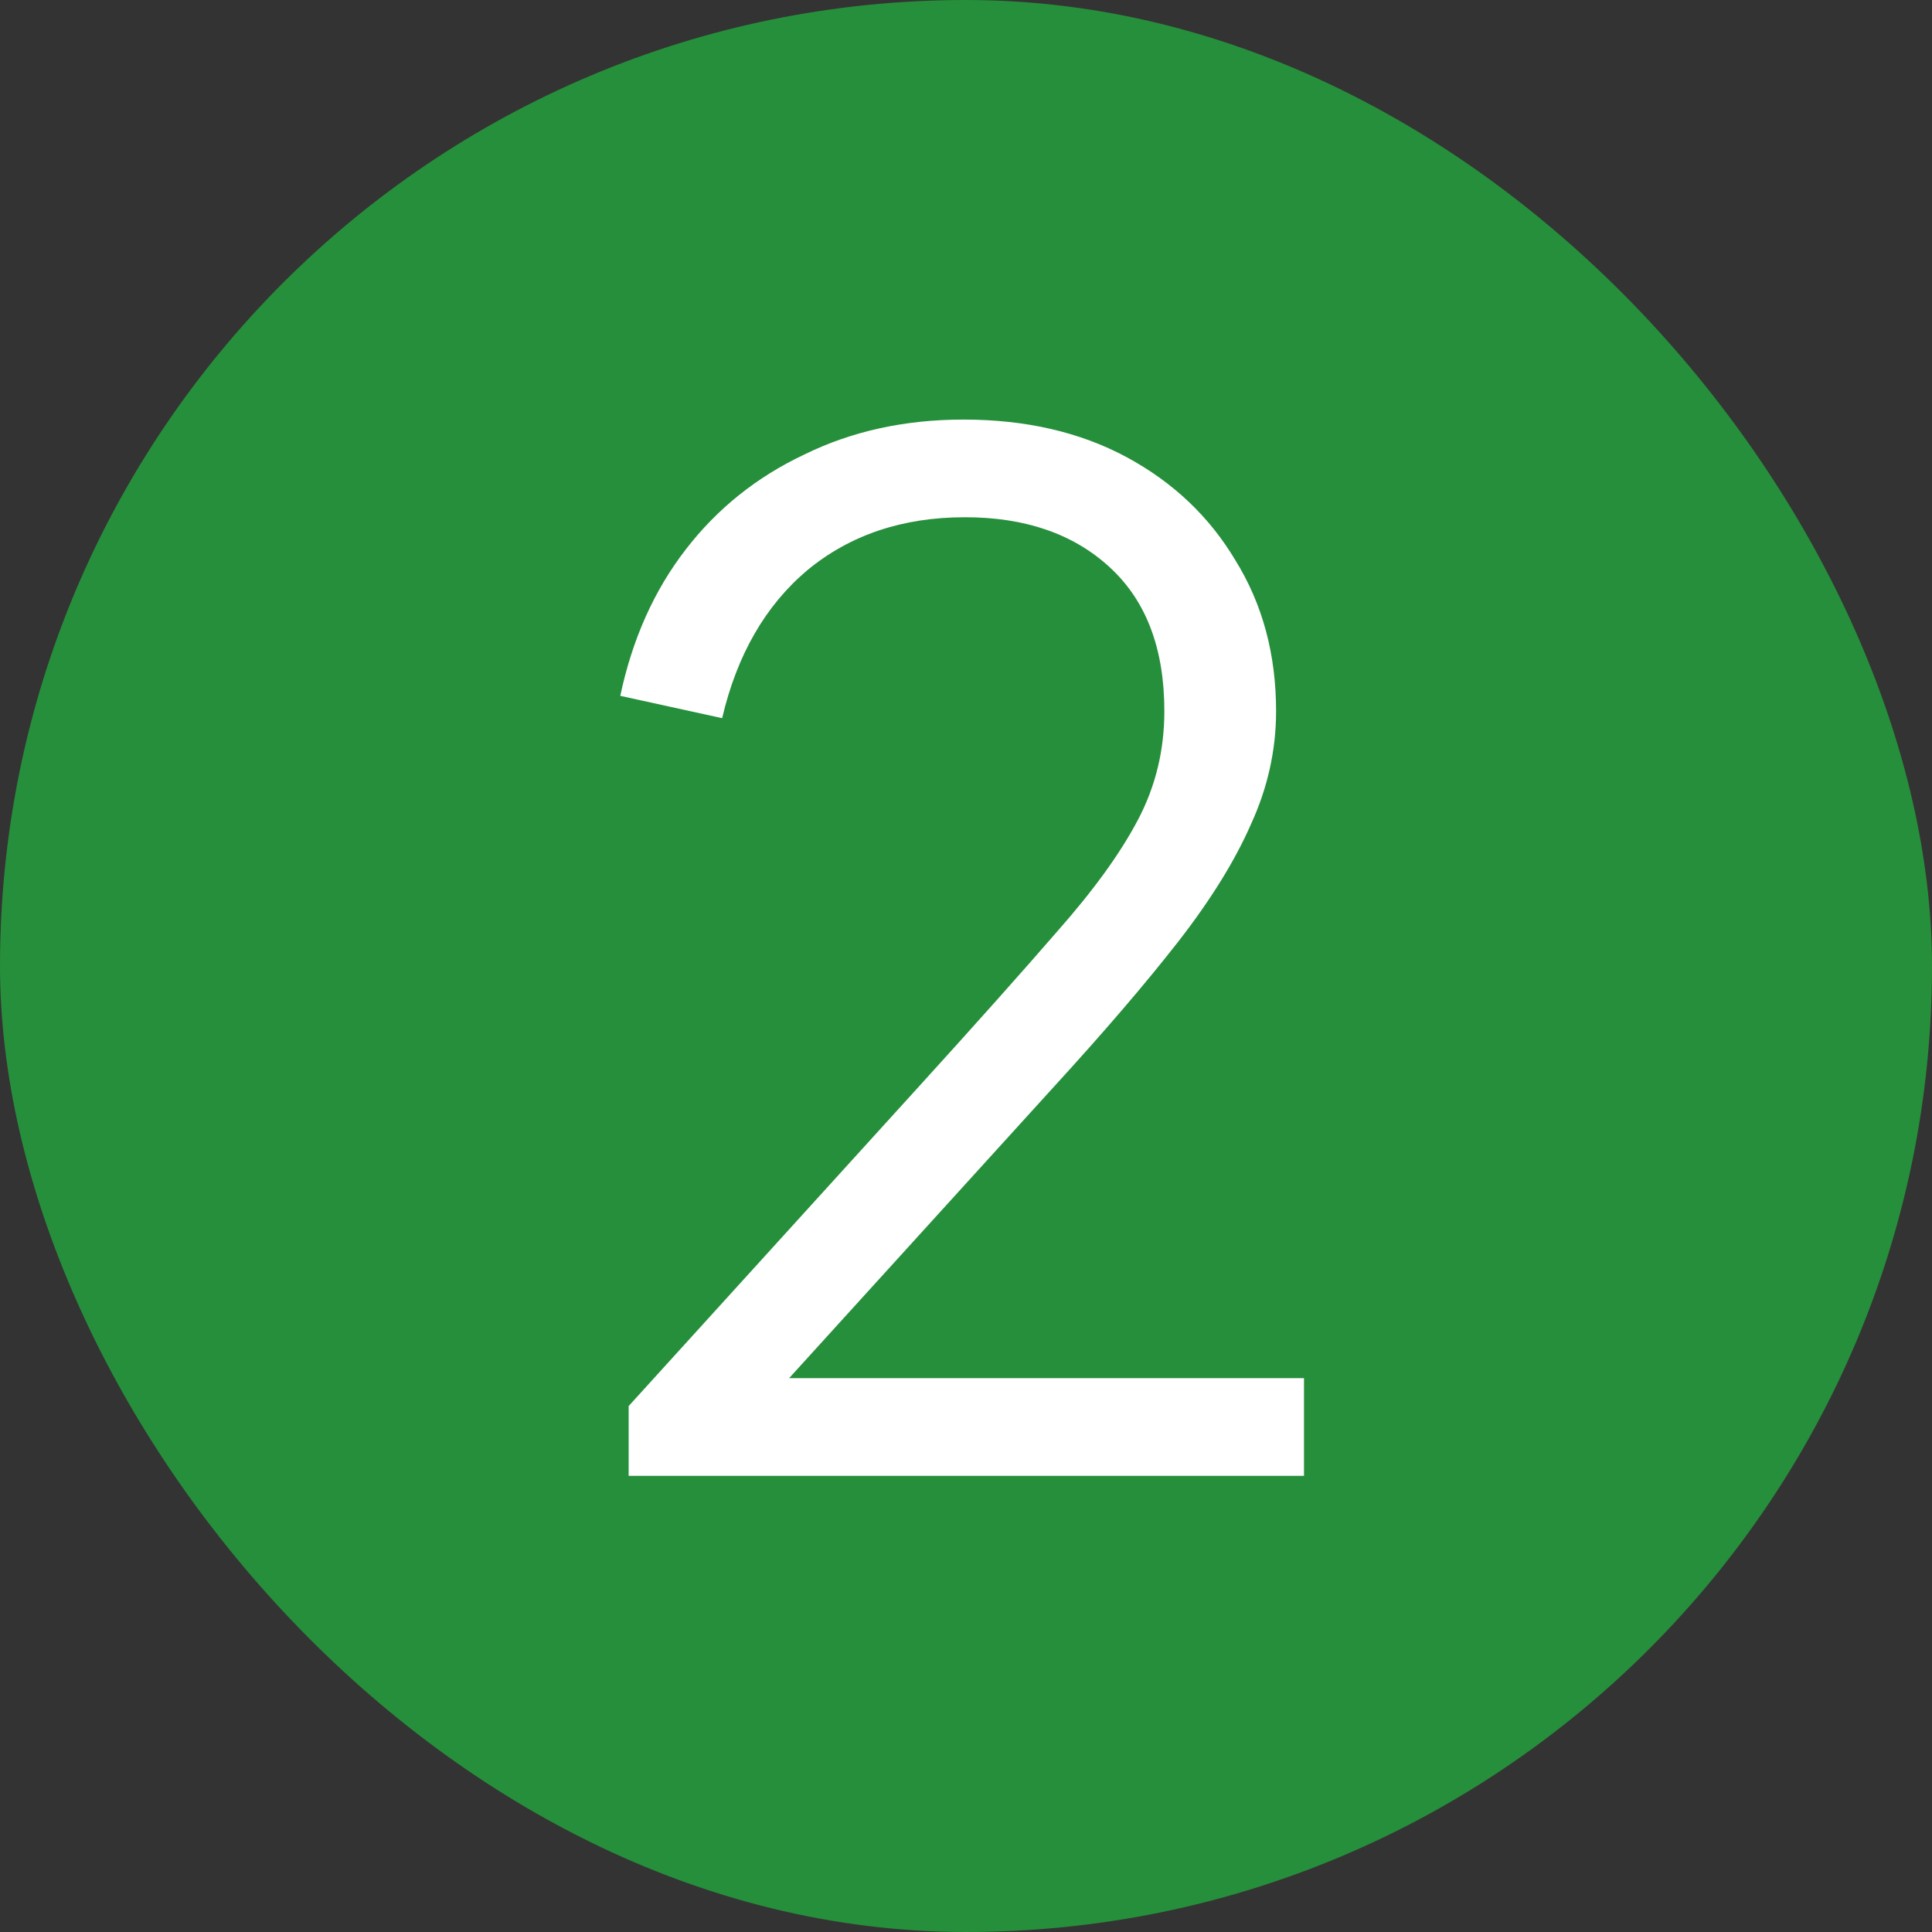
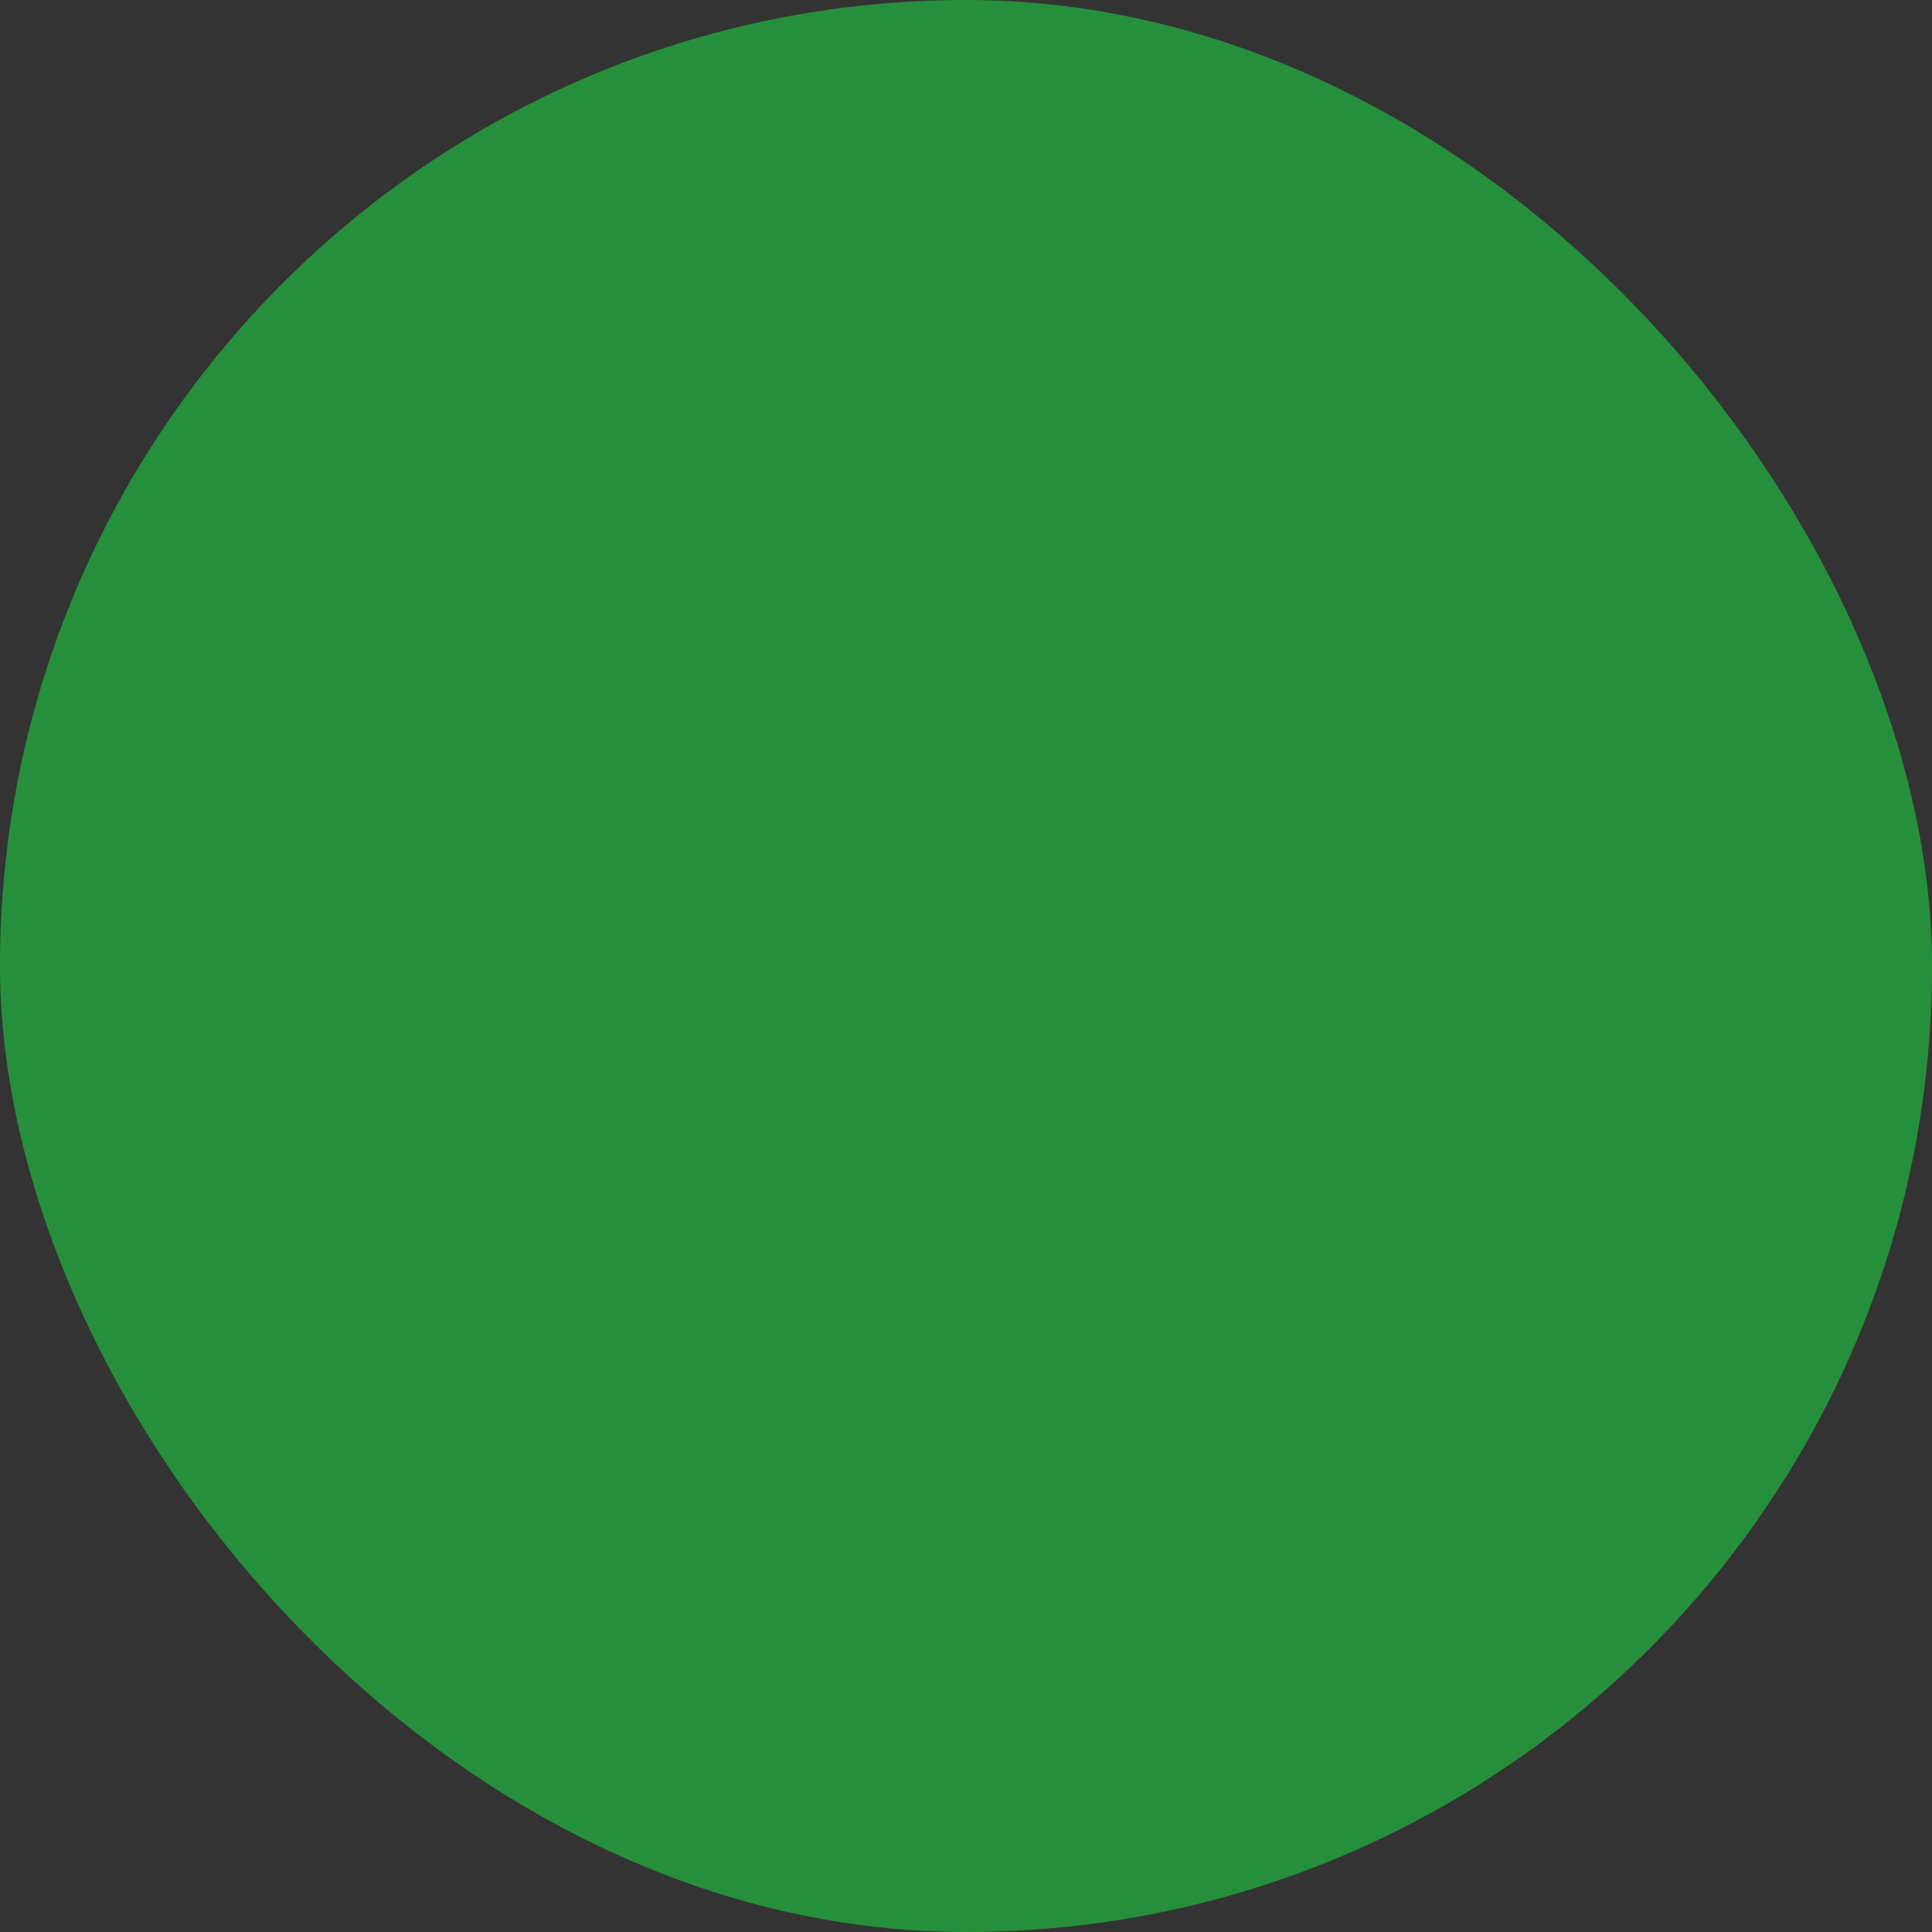
<svg xmlns="http://www.w3.org/2000/svg" width="18" height="18" viewBox="0 0 18 18" fill="none">
  <rect x="0" y="0" width="18" height="18" fill="#333333" stroke="none" />
  <rect width="18" height="18" rx="9" fill="#268F3B" />
-   <path d="M5.857 13.75V13.1L8.561 10.123C9.089 9.542 9.518 9.061 9.848 8.68C10.185 8.299 10.437 7.952 10.601 7.64C10.766 7.328 10.848 6.99 10.848 6.626C10.848 6.045 10.68 5.599 10.341 5.287C10.004 4.975 9.553 4.819 8.99 4.819C8.409 4.819 7.919 4.984 7.521 5.313C7.131 5.642 6.866 6.102 6.728 6.691L5.779 6.483C5.891 5.954 6.095 5.499 6.39 5.118C6.684 4.737 7.053 4.442 7.495 4.234C7.937 4.017 8.431 3.909 8.977 3.909C9.557 3.909 10.064 4.026 10.498 4.26C10.931 4.494 11.269 4.815 11.511 5.222C11.763 5.629 11.889 6.097 11.889 6.626C11.889 6.99 11.81 7.341 11.655 7.679C11.507 8.017 11.282 8.381 10.979 8.771C10.675 9.161 10.285 9.616 9.809 10.136L7.352 12.84H12.149V13.75H5.857Z" fill="white" />
</svg>